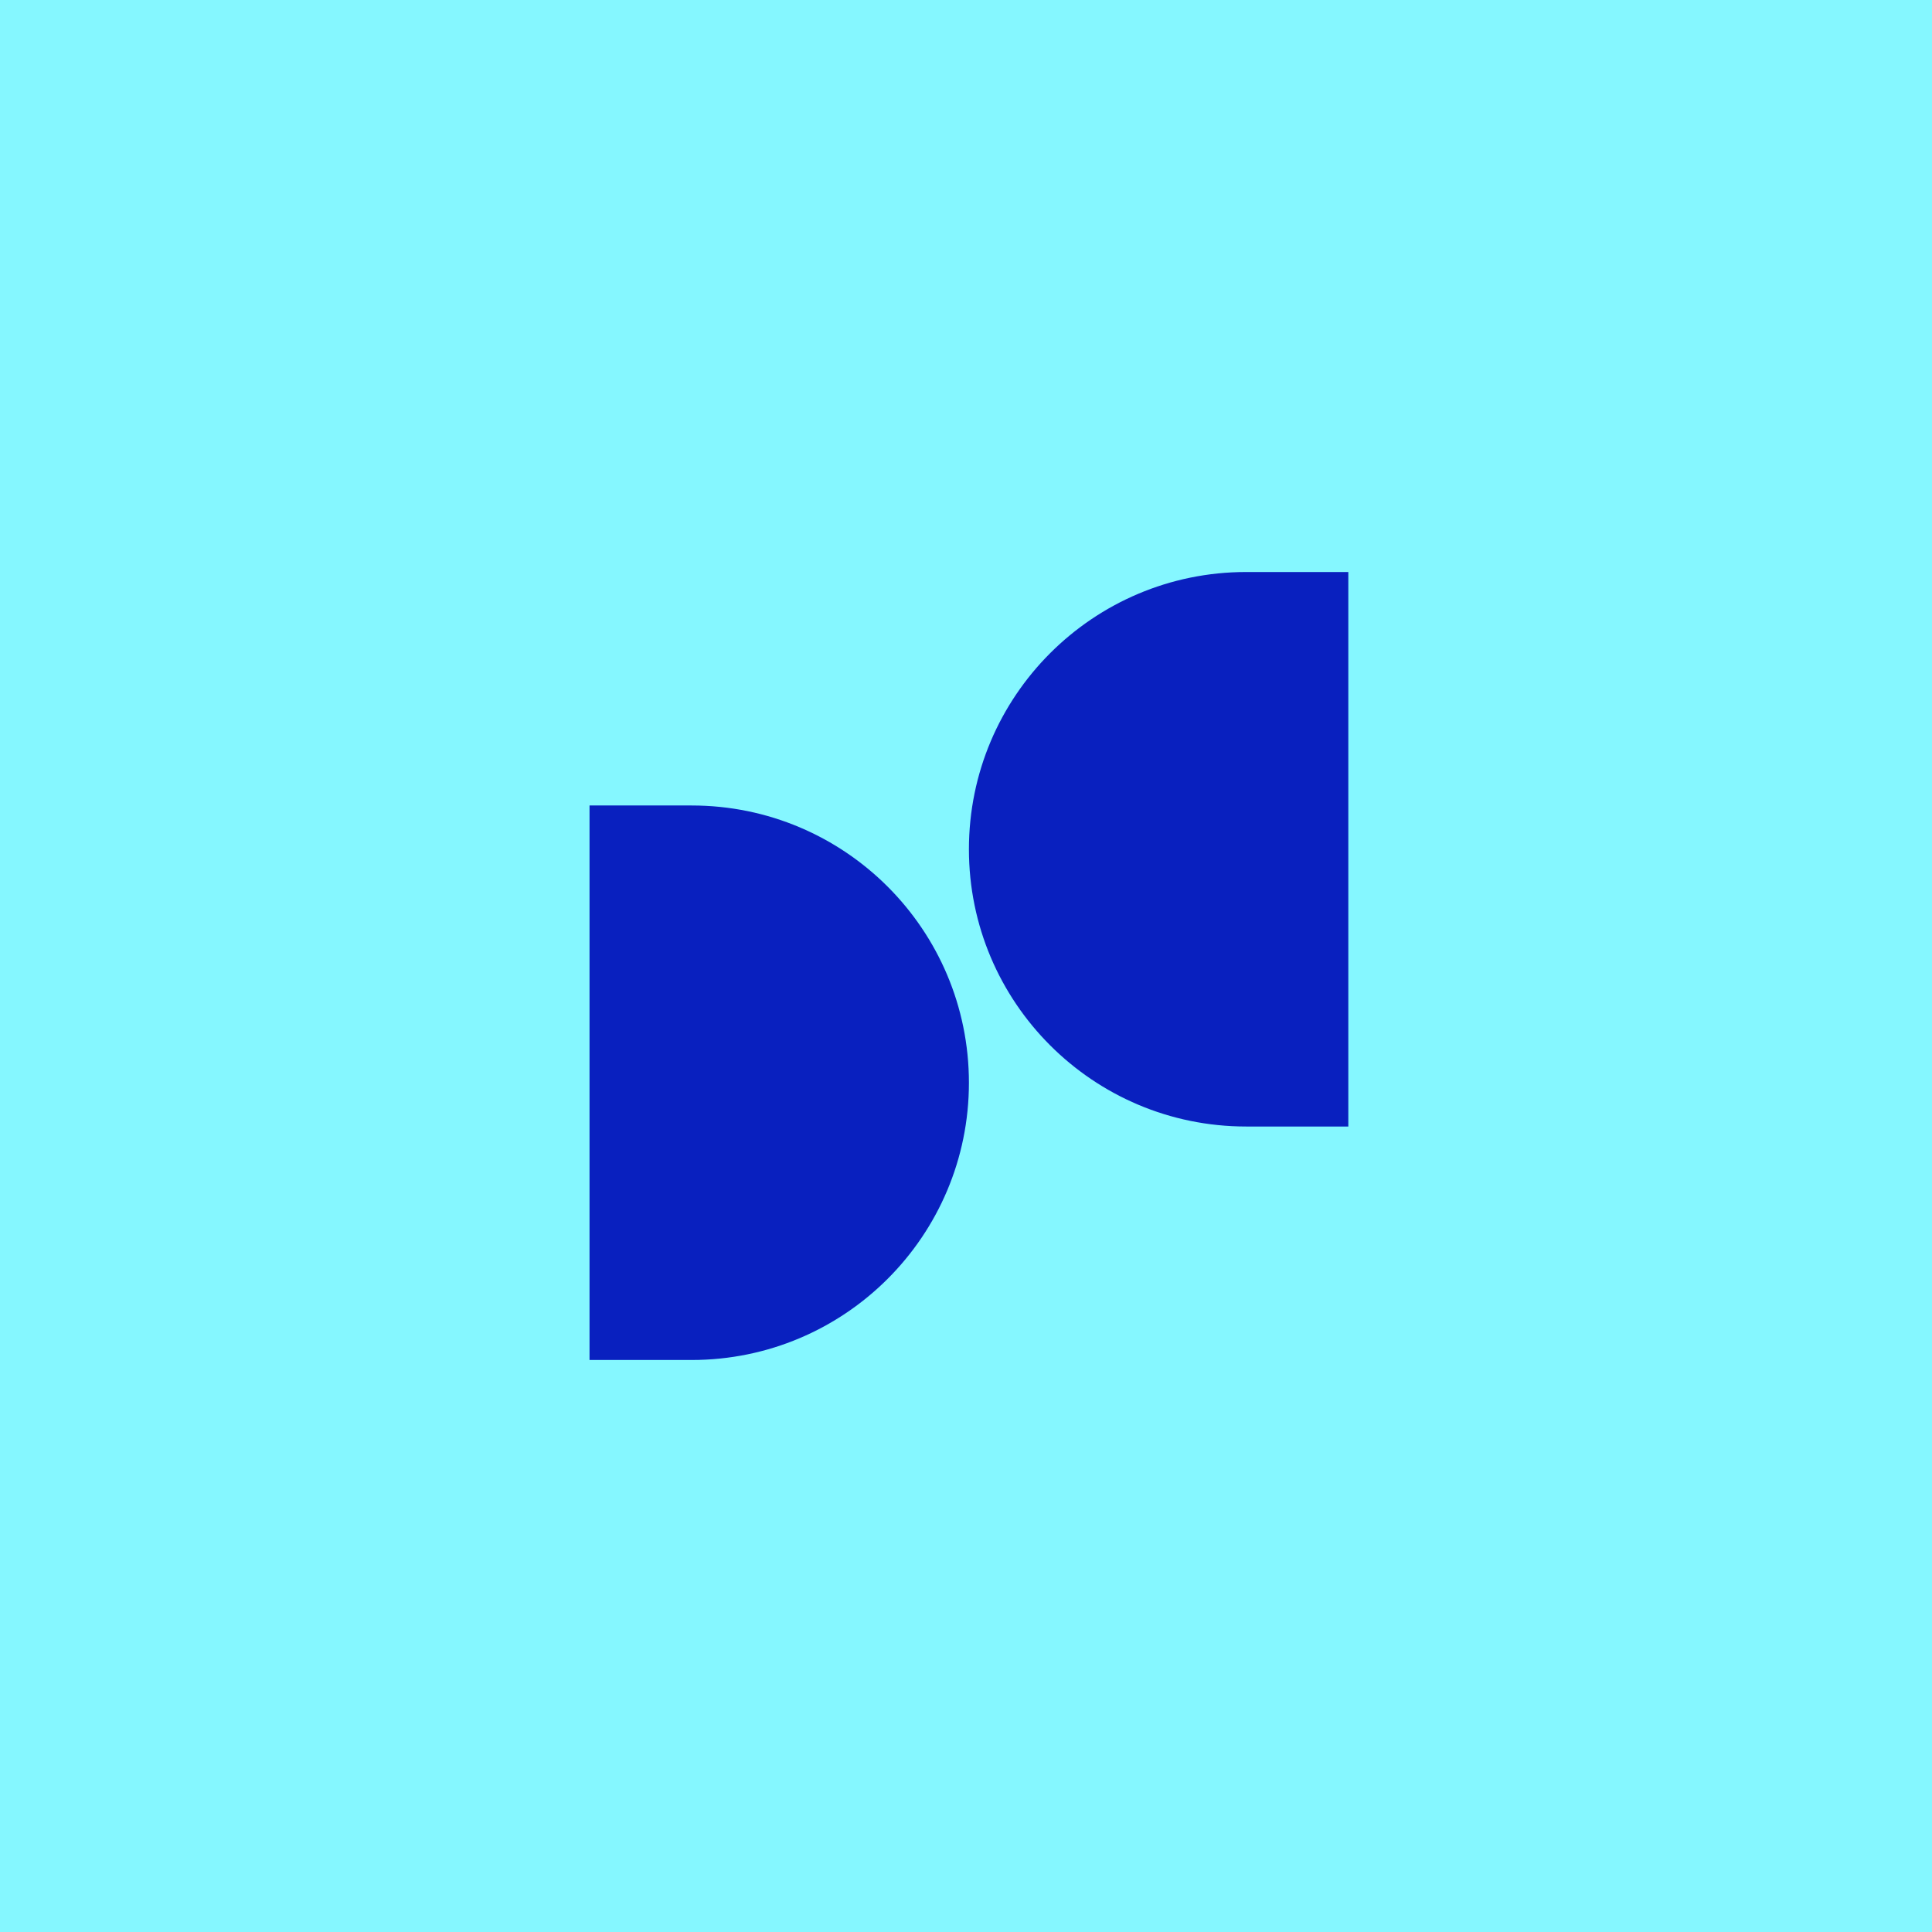
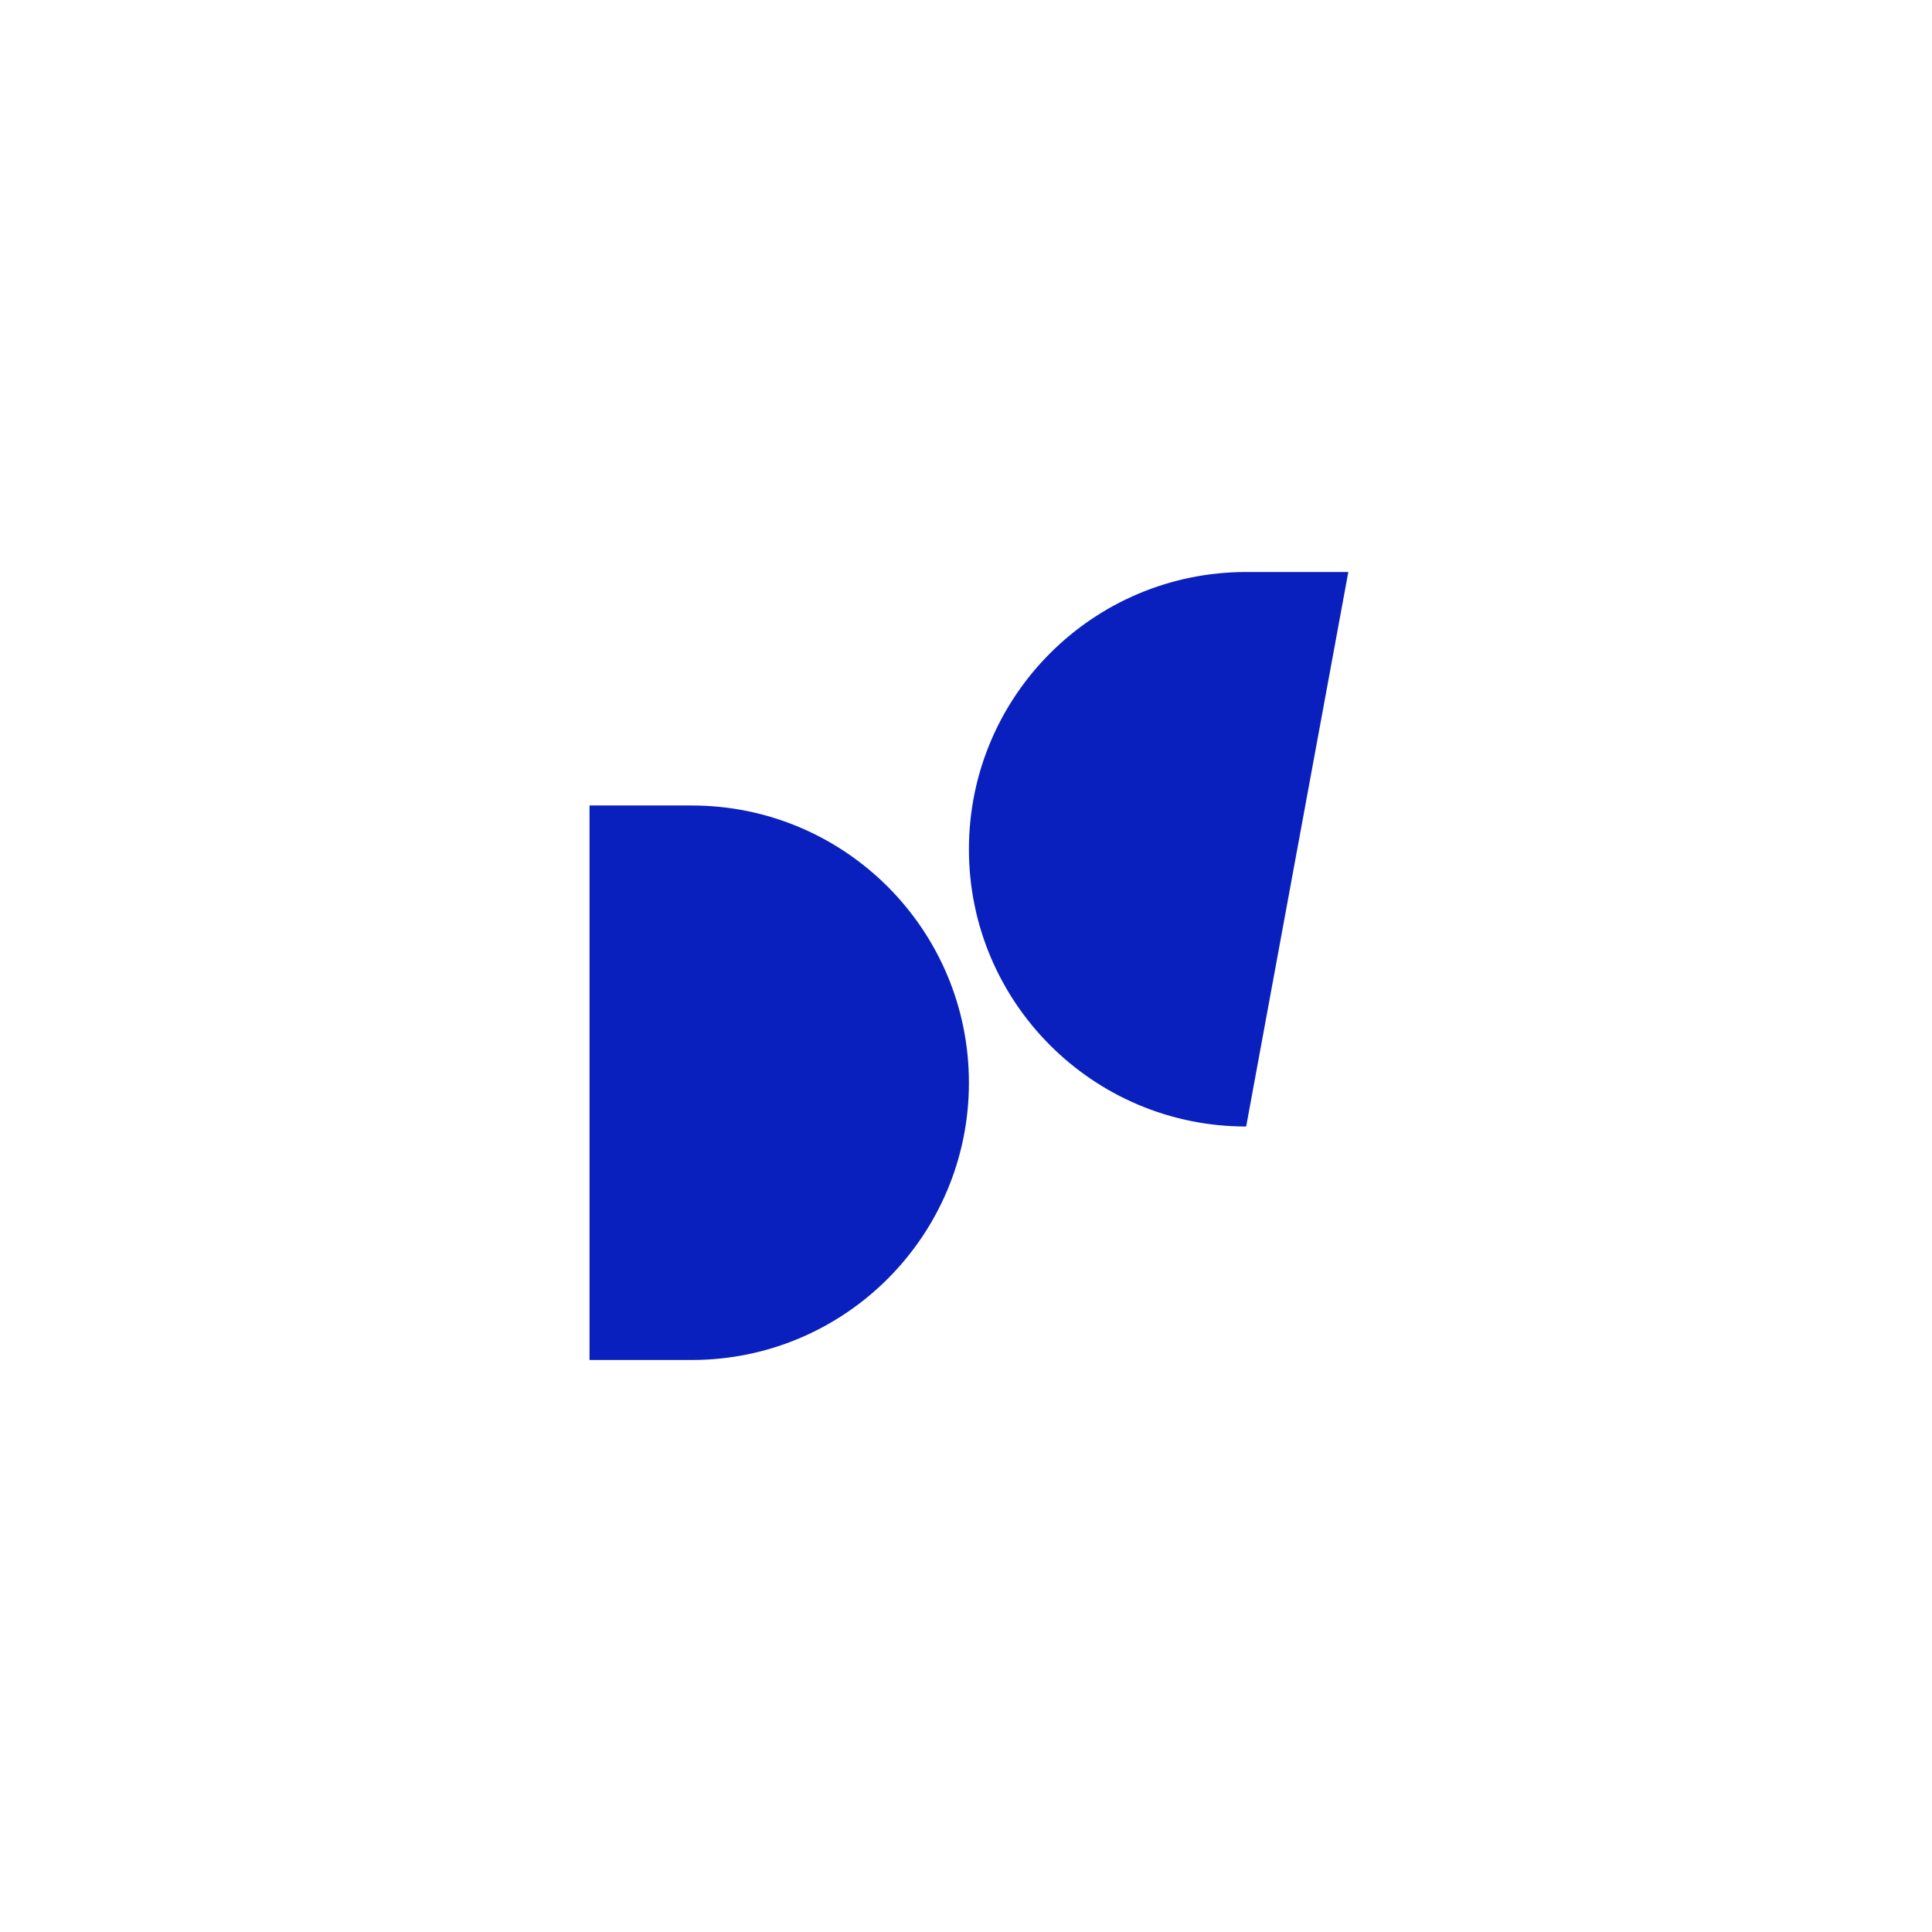
<svg xmlns="http://www.w3.org/2000/svg" width="331px" height="331px" viewBox="0 0 331 331" version="1.1">
  <title>Group 15</title>
  <g id="Page-1" stroke="none" stroke-width="1" fill="none" fill-rule="evenodd">
    <g id="Group-15" transform="translate(0, -0)">
-       <rect id="log-11" fill="#85F7FF" x="0" y="0" width="331" height="331" />
-       <path d="M118.5,138 C144.734,138 166,159.266 166,185.5 C166,211.734 144.734,233 118.5,233 L101,233 L101,138 L118.5,138 Z M231,98 L231,193 L213.5,193 C187.266,193 166,171.734 166,145.5 C166,119.266 187.266,98 213.5,98 L213.5,98 L231,98 Z" id="Combined-Shape" fill="#0920BF" />
+       <path d="M118.5,138 C144.734,138 166,159.266 166,185.5 C166,211.734 144.734,233 118.5,233 L101,233 L101,138 L118.5,138 Z M231,98 L213.5,193 C187.266,193 166,171.734 166,145.5 C166,119.266 187.266,98 213.5,98 L213.5,98 L231,98 Z" id="Combined-Shape" fill="#0920BF" />
    </g>
  </g>
</svg>